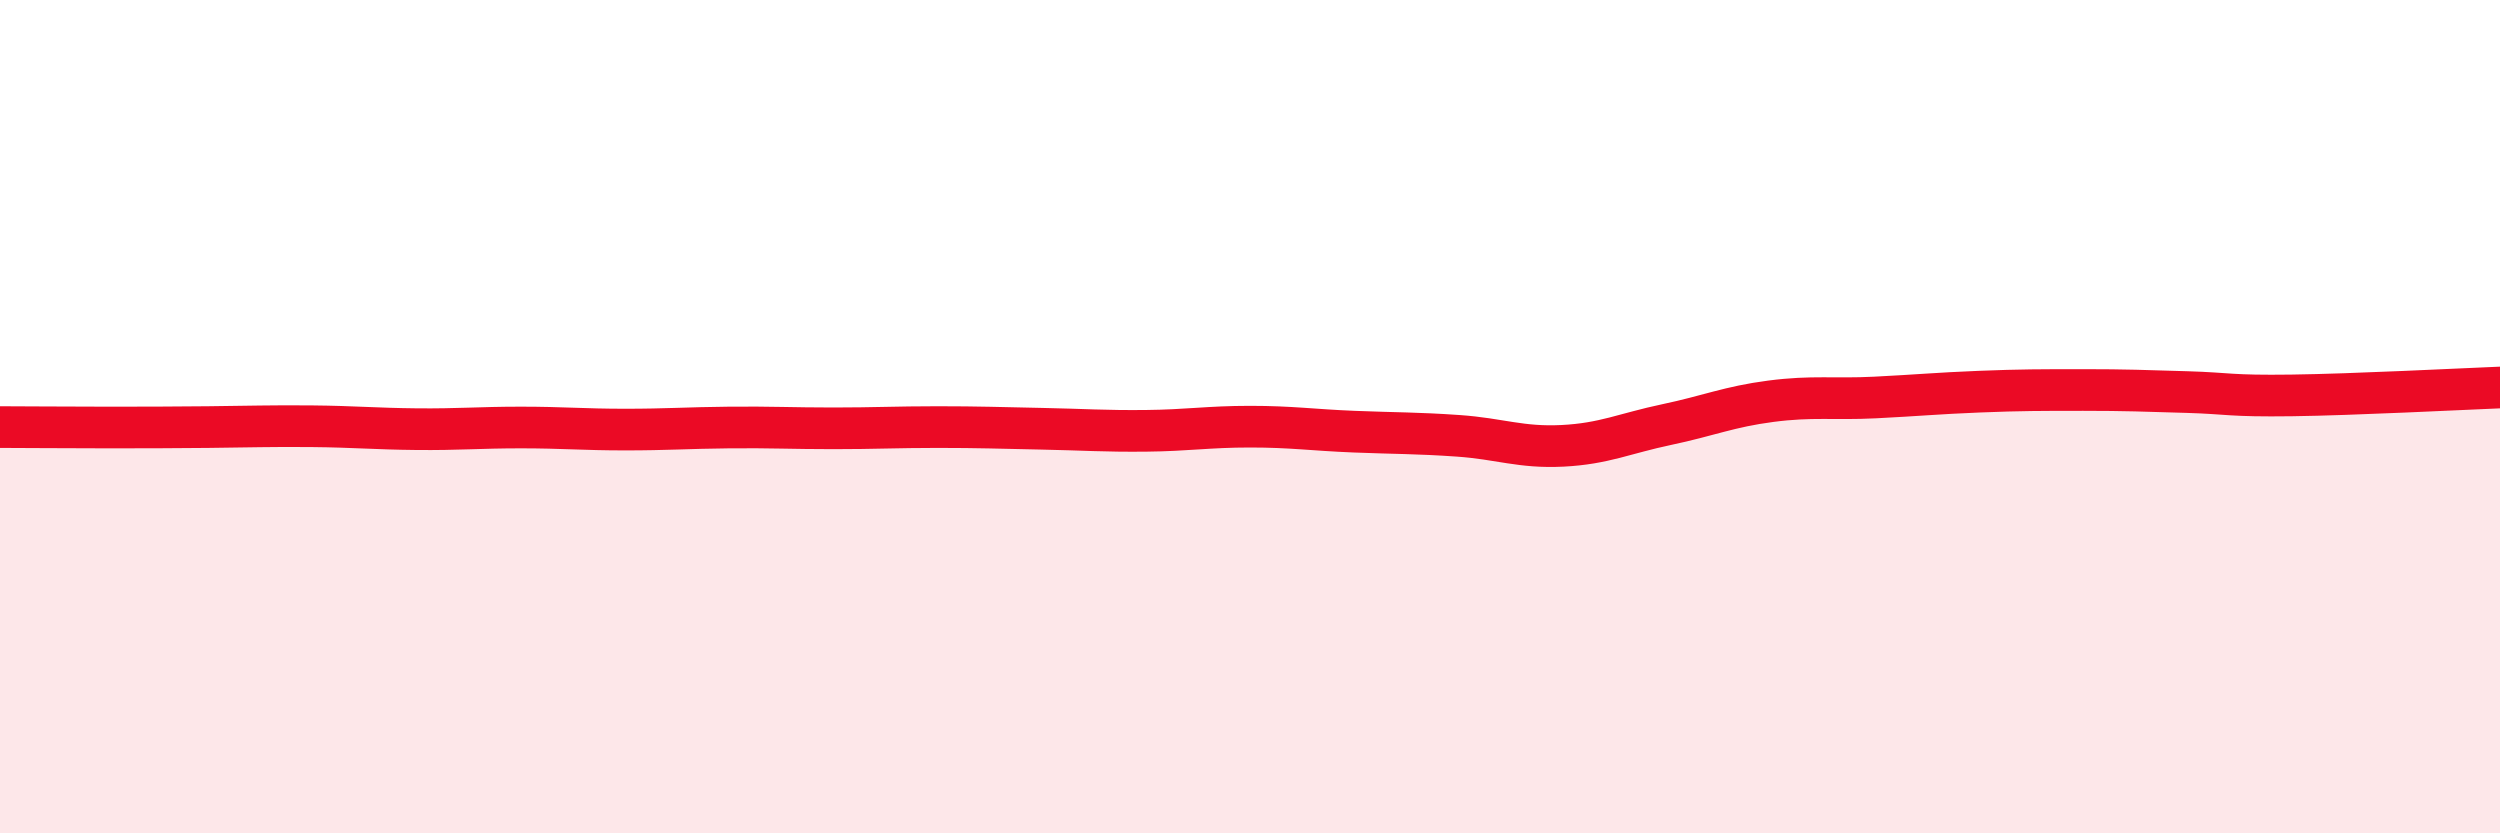
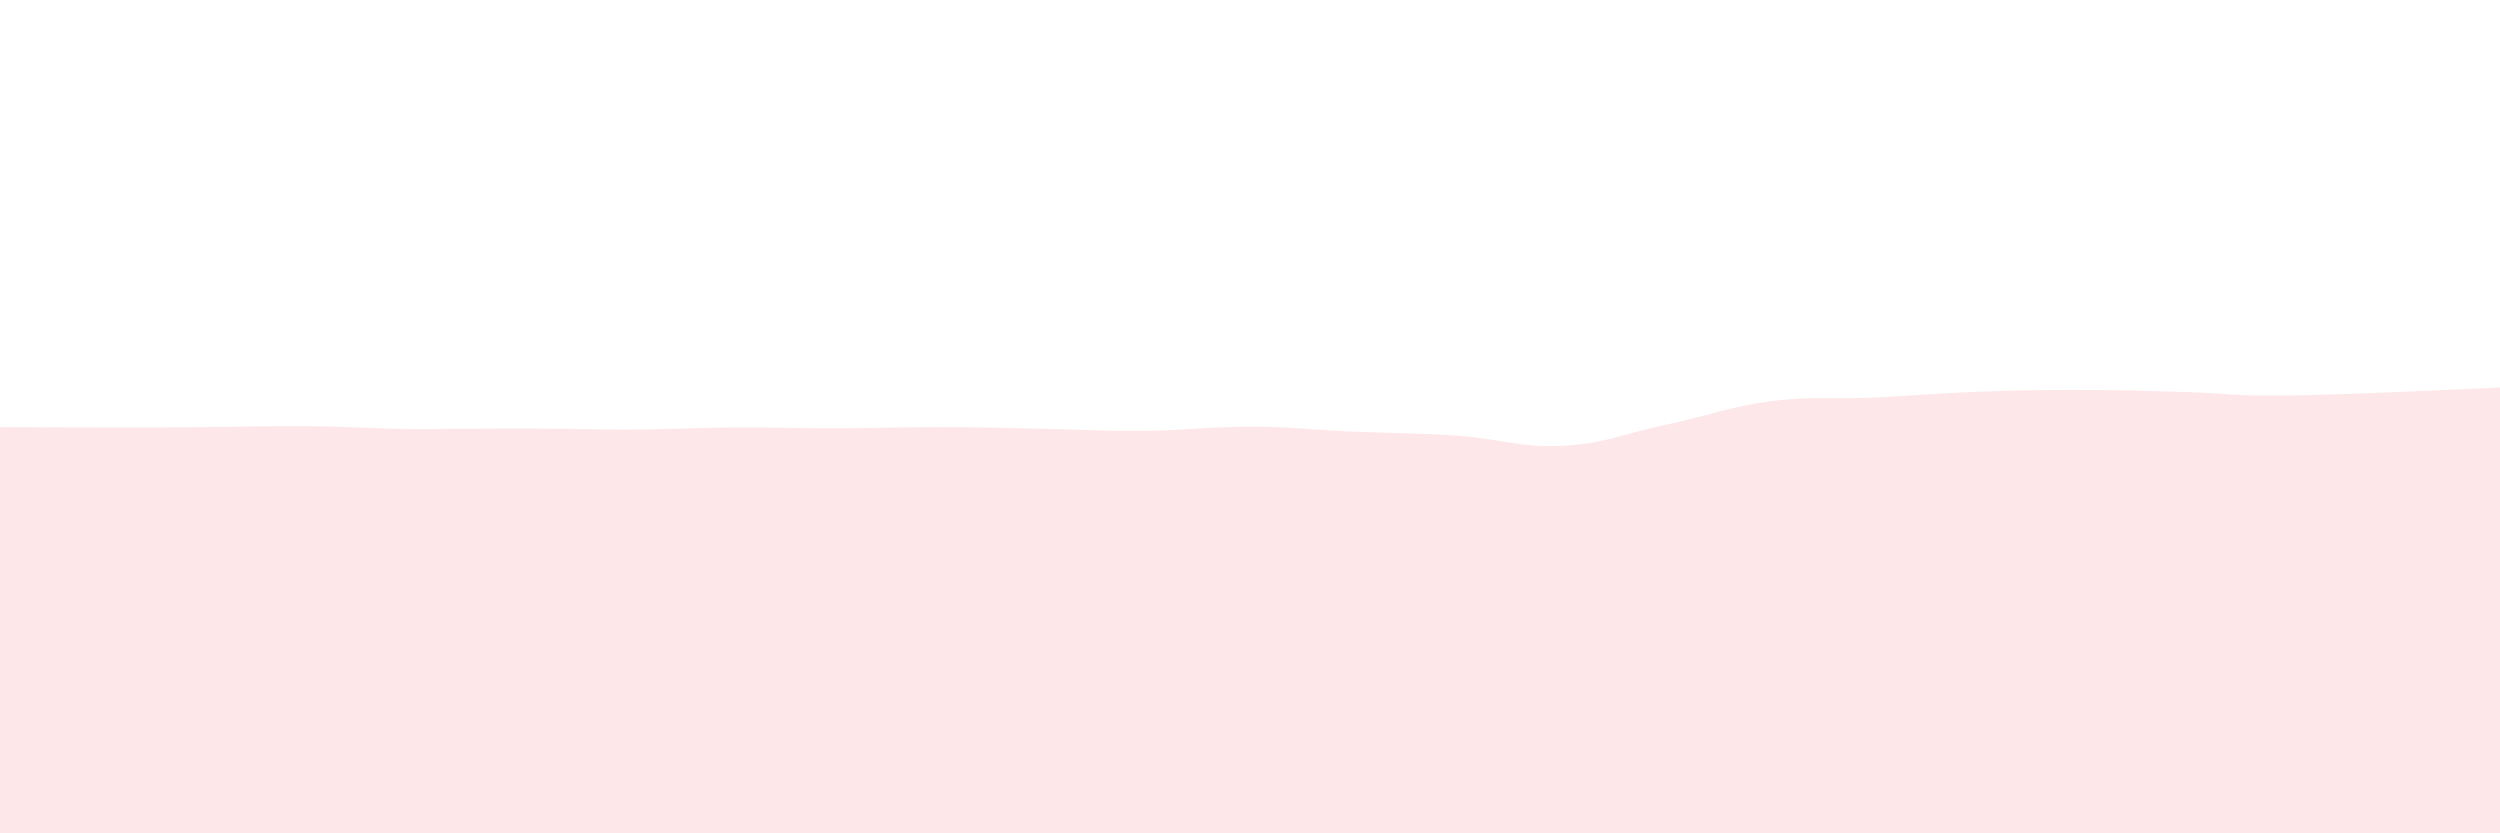
<svg xmlns="http://www.w3.org/2000/svg" width="60" height="20" viewBox="0 0 60 20">
-   <path d="M 0,10.25 C 0.5,10.25 1.5,10.26 2.5,10.26 C 3.5,10.26 4,10.26 5,10.25 C 6,10.24 6.5,10.22 7.5,10.23 C 8.5,10.24 9,10.29 10,10.3 C 11,10.31 11.5,10.26 12.5,10.26 C 13.5,10.26 14,10.31 15,10.31 C 16,10.31 16.5,10.27 17.5,10.26 C 18.5,10.25 19,10.28 20,10.28 C 21,10.28 21.5,10.25 22.5,10.25 C 23.5,10.25 24,10.27 25,10.29 C 26,10.31 26.5,10.35 27.5,10.34 C 28.5,10.33 29,10.24 30,10.24 C 31,10.24 31.5,10.32 32.5,10.36 C 33.5,10.4 34,10.39 35,10.46 C 36,10.53 36.5,10.75 37.5,10.7 C 38.5,10.65 39,10.4 40,10.19 C 41,9.98 41.5,9.76 42.5,9.63 C 43.5,9.5 44,9.59 45,9.54 C 46,9.49 46.5,9.44 47.5,9.4 C 48.5,9.36 49,9.36 50,9.36 C 51,9.36 51.5,9.38 52.5,9.41 C 53.5,9.44 53.5,9.51 55,9.49 C 56.5,9.47 59,9.34 60,9.3L60 20L0 20Z" fill="#EB0A25" opacity="0.1" stroke-linecap="round" stroke-linejoin="round" />
-   <path d="M 0,10.25 C 0.5,10.25 1.5,10.26 2.5,10.26 C 3.5,10.26 4,10.26 5,10.25 C 6,10.24 6.5,10.22 7.5,10.23 C 8.5,10.24 9,10.29 10,10.3 C 11,10.31 11.5,10.26 12.5,10.26 C 13.5,10.26 14,10.31 15,10.31 C 16,10.31 16.5,10.27 17.5,10.26 C 18.5,10.25 19,10.28 20,10.28 C 21,10.28 21.5,10.25 22.5,10.25 C 23.5,10.25 24,10.27 25,10.29 C 26,10.31 26.5,10.35 27.5,10.34 C 28.5,10.33 29,10.24 30,10.24 C 31,10.24 31.5,10.32 32.5,10.36 C 33.5,10.4 34,10.39 35,10.46 C 36,10.53 36.5,10.75 37.5,10.7 C 38.5,10.65 39,10.4 40,10.19 C 41,9.98 41.5,9.76 42.5,9.63 C 43.5,9.5 44,9.59 45,9.54 C 46,9.49 46.5,9.44 47.5,9.4 C 48.5,9.36 49,9.36 50,9.36 C 51,9.36 51.5,9.38 52.5,9.41 C 53.5,9.44 53.5,9.51 55,9.49 C 56.5,9.47 59,9.34 60,9.3" stroke="#EB0A25" stroke-width="1" fill="none" stroke-linecap="round" stroke-linejoin="round" />
+   <path d="M 0,10.25 C 0.5,10.25 1.5,10.26 2.5,10.26 C 3.5,10.26 4,10.26 5,10.25 C 6,10.24 6.5,10.22 7.5,10.23 C 8.5,10.24 9,10.29 10,10.3 C 13.5,10.26 14,10.31 15,10.31 C 16,10.31 16.5,10.27 17.5,10.26 C 18.5,10.25 19,10.28 20,10.28 C 21,10.28 21.5,10.25 22.5,10.25 C 23.5,10.25 24,10.27 25,10.29 C 26,10.31 26.5,10.35 27.5,10.34 C 28.5,10.33 29,10.24 30,10.24 C 31,10.24 31.5,10.32 32.5,10.36 C 33.5,10.4 34,10.39 35,10.46 C 36,10.53 36.5,10.75 37.5,10.7 C 38.5,10.65 39,10.4 40,10.19 C 41,9.98 41.5,9.76 42.5,9.63 C 43.5,9.5 44,9.59 45,9.54 C 46,9.49 46.5,9.44 47.5,9.4 C 48.5,9.36 49,9.36 50,9.36 C 51,9.36 51.5,9.38 52.5,9.41 C 53.5,9.44 53.5,9.51 55,9.49 C 56.5,9.47 59,9.34 60,9.3L60 20L0 20Z" fill="#EB0A25" opacity="0.1" stroke-linecap="round" stroke-linejoin="round" />
</svg>